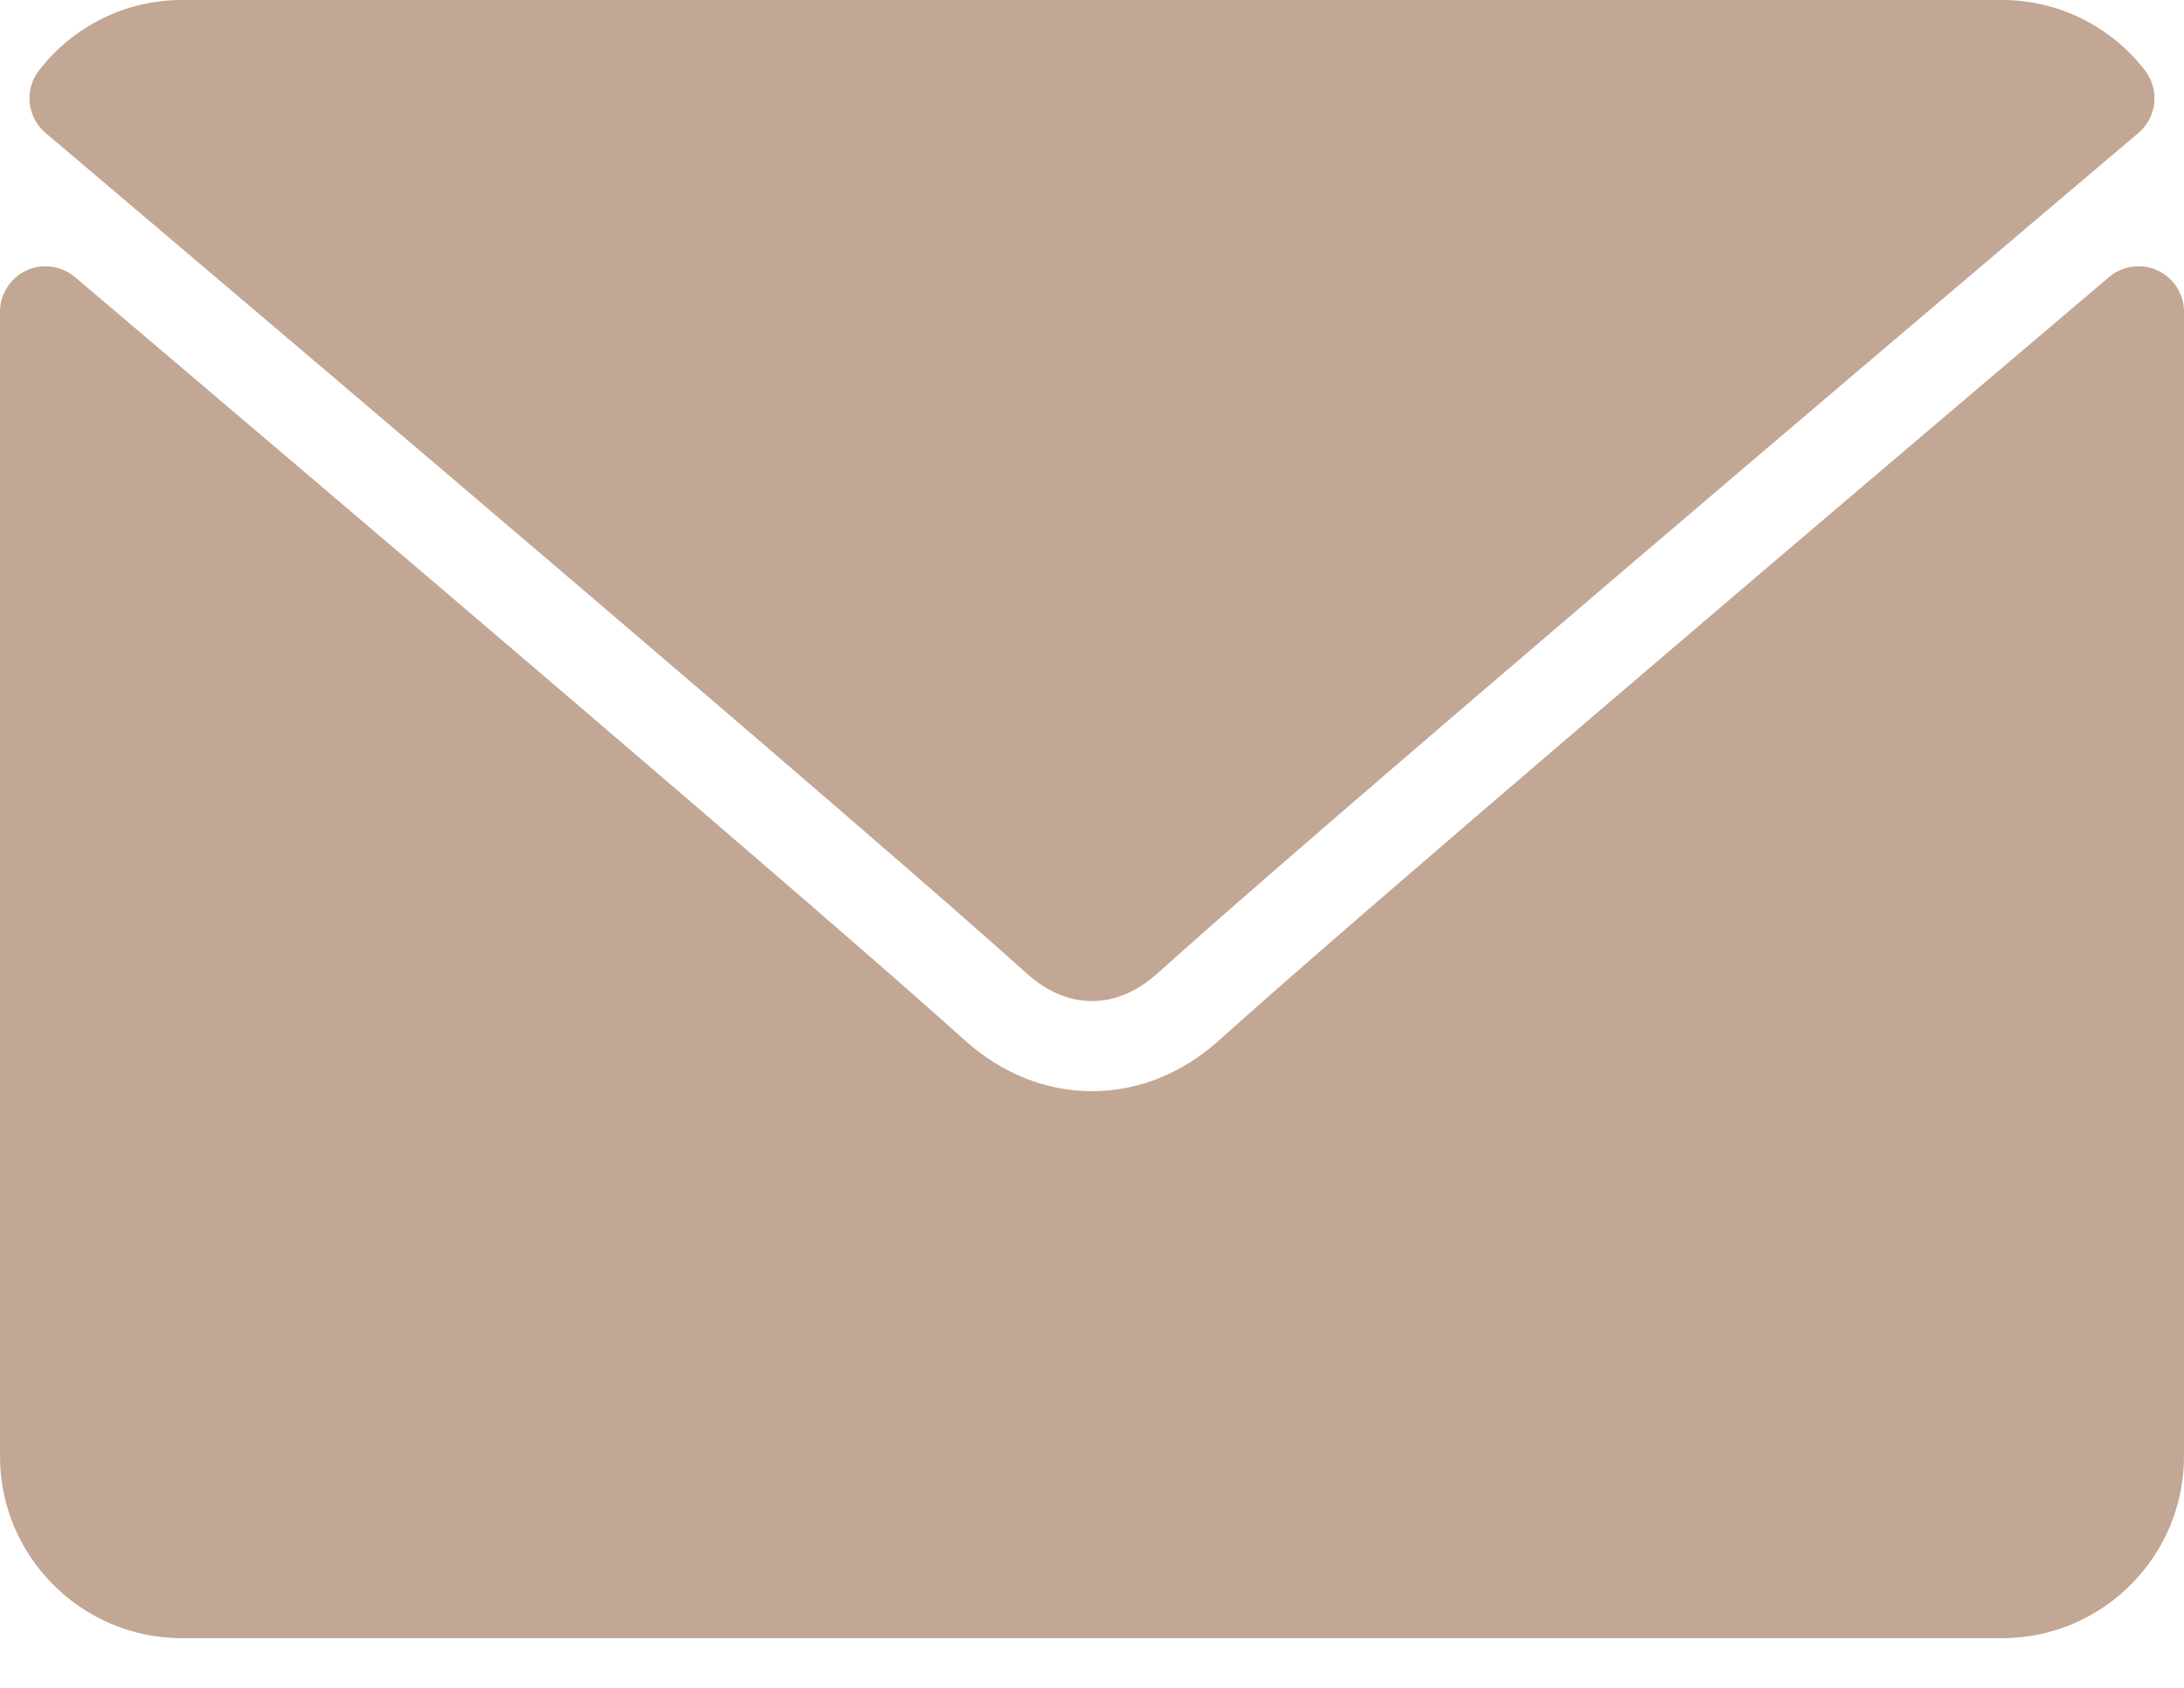
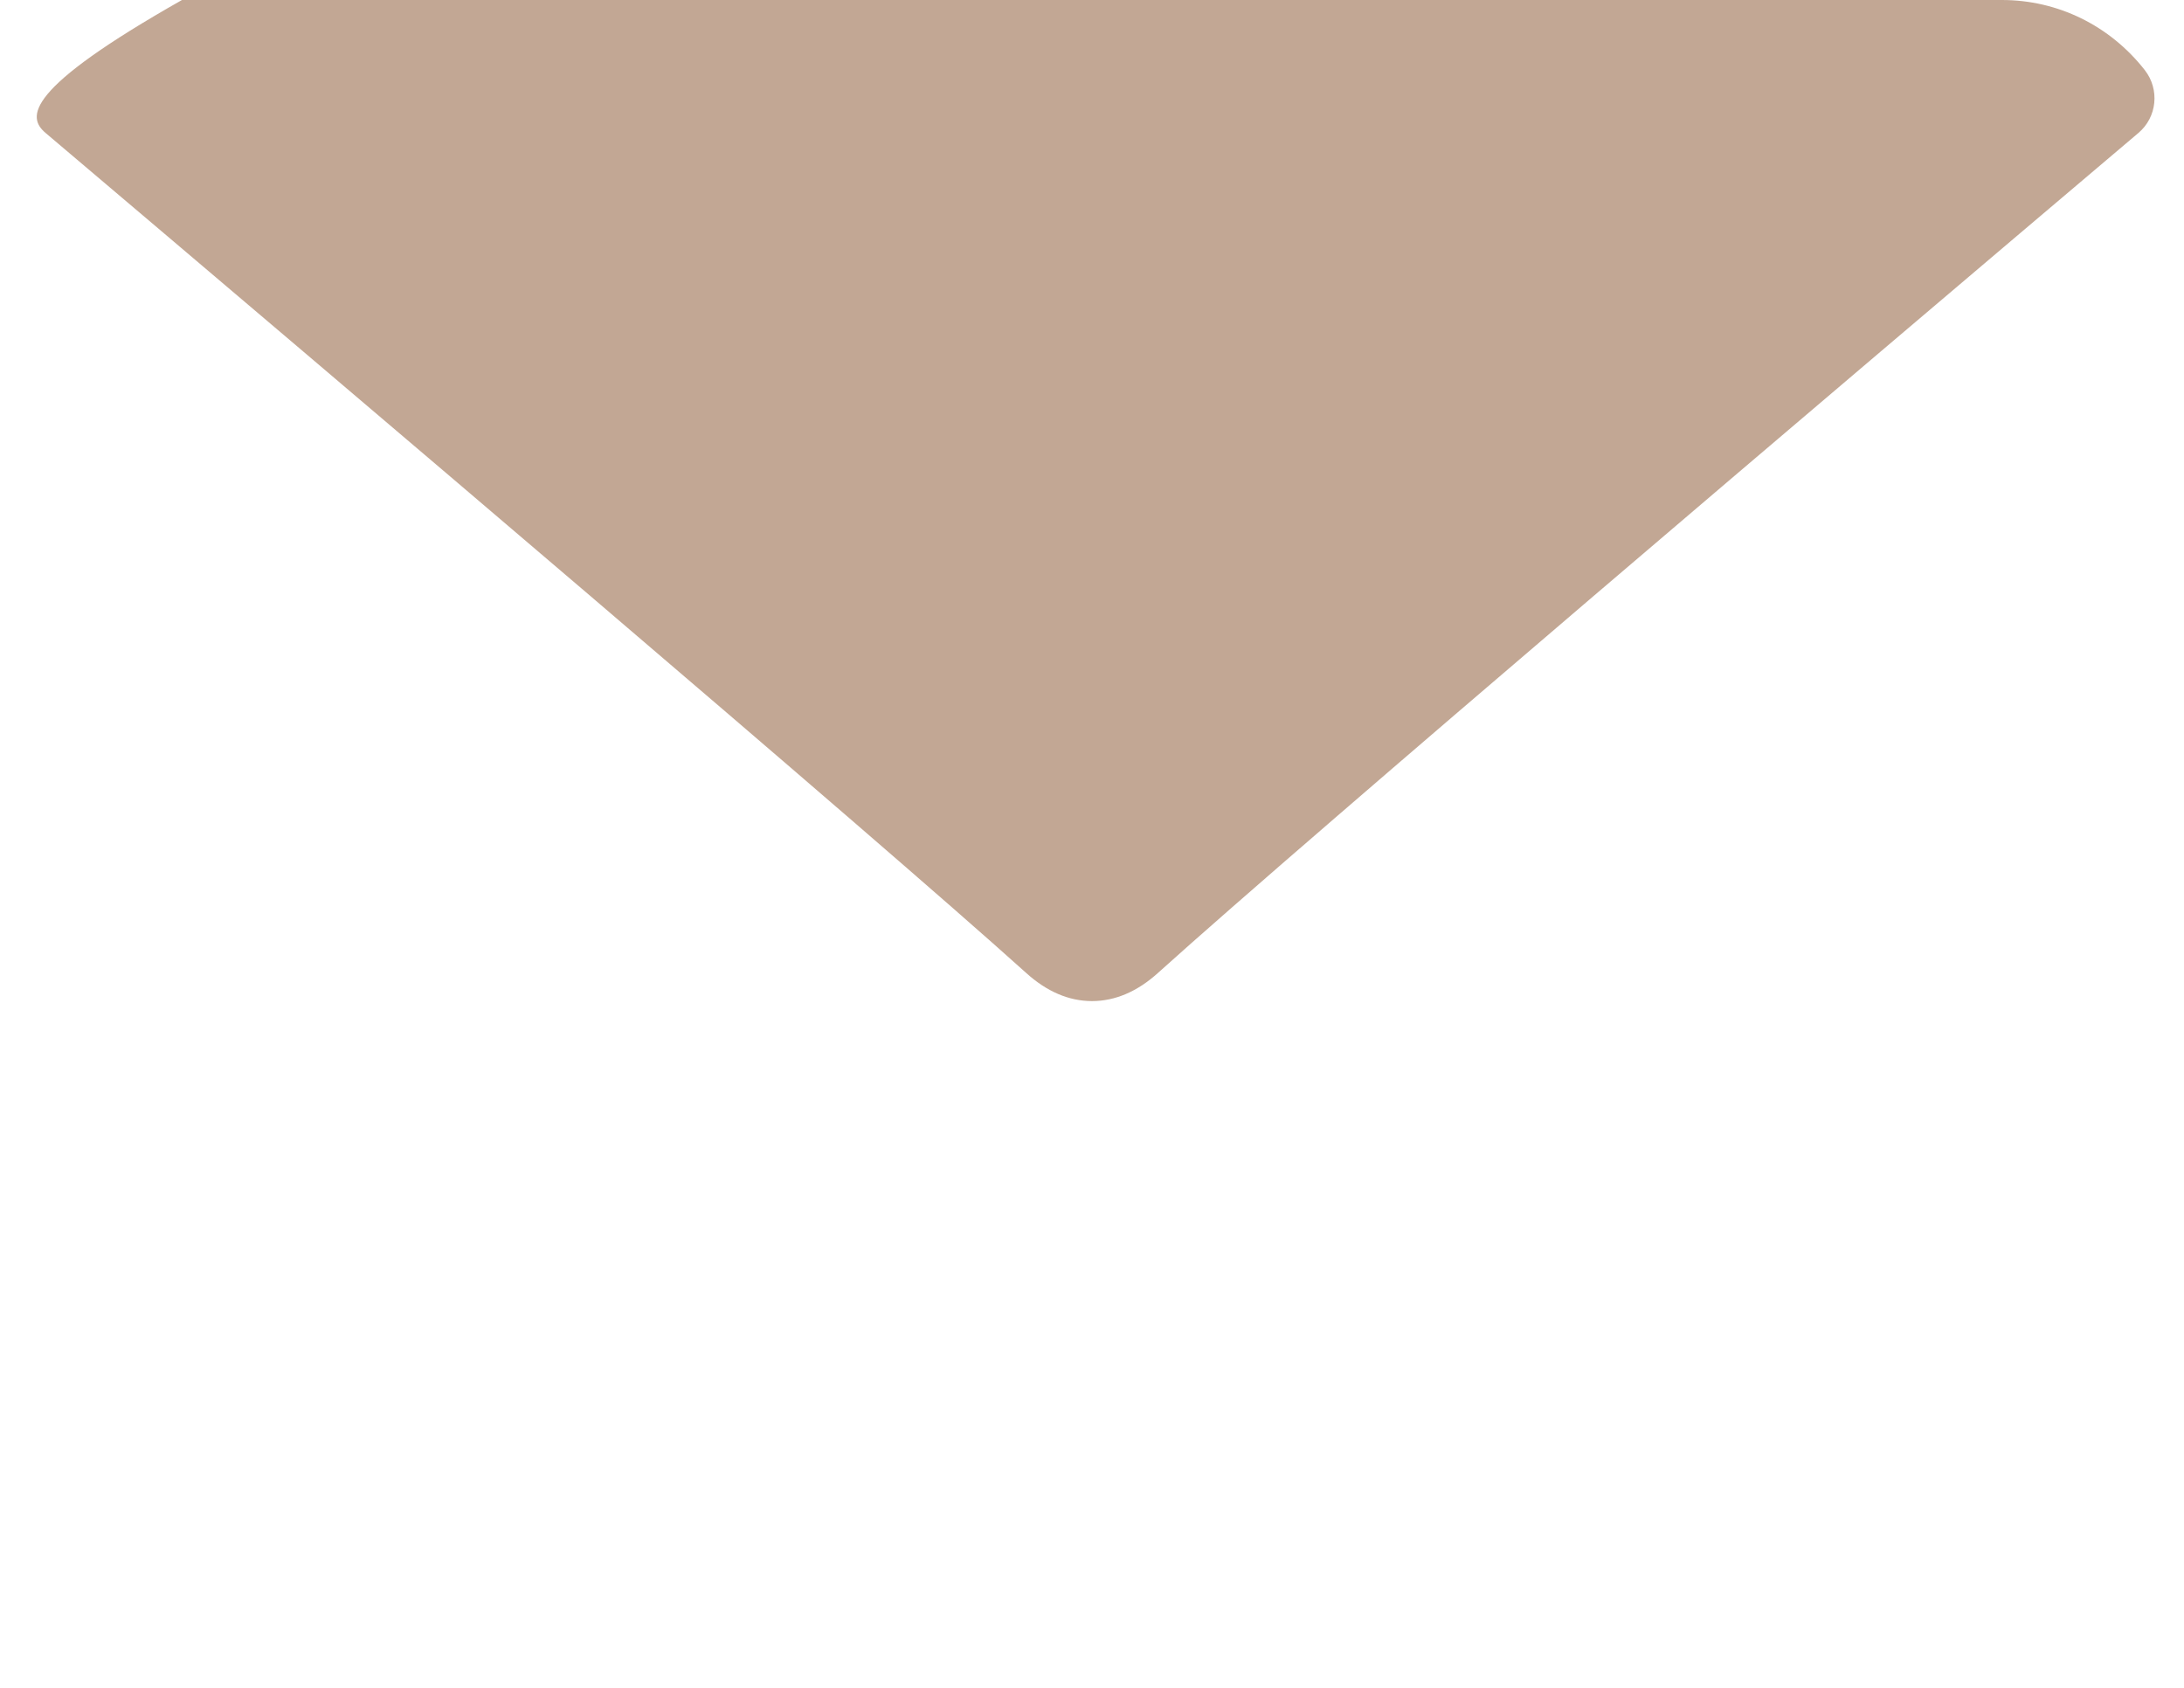
<svg xmlns="http://www.w3.org/2000/svg" width="22" height="17" viewBox="0 0 22 17" fill="none">
-   <path d="M0.459 1.339C3.478 3.896 8.777 8.395 10.334 9.797C10.543 9.987 10.767 10.083 11 10.083C11.232 10.083 11.456 9.988 11.665 9.799C13.223 8.395 18.521 3.896 21.541 1.339C21.729 1.18 21.757 0.901 21.605 0.706C21.253 0.257 20.729 0 20.166 0H1.833C1.271 0 0.746 0.257 0.395 0.706C0.242 0.901 0.271 1.18 0.459 1.339Z" fill="#C2A794" />
-   <path d="M21.734 2.724C21.572 2.649 21.381 2.675 21.245 2.791C17.897 5.629 13.623 9.268 12.279 10.479C11.524 11.161 10.477 11.161 9.72 10.479C8.287 9.187 3.488 5.107 0.755 2.791C0.619 2.675 0.427 2.65 0.266 2.724C0.104 2.8 0 2.962 0 3.14V14.667C0 15.678 0.822 16.5 1.833 16.5H20.167C21.178 16.5 22 15.678 22 14.667V3.14C22 2.962 21.896 2.799 21.734 2.724Z" fill="#C2A794" />
+   <path d="M0.459 1.339C3.478 3.896 8.777 8.395 10.334 9.797C10.543 9.987 10.767 10.083 11 10.083C11.232 10.083 11.456 9.988 11.665 9.799C13.223 8.395 18.521 3.896 21.541 1.339C21.729 1.18 21.757 0.901 21.605 0.706C21.253 0.257 20.729 0 20.166 0H1.833C0.242 0.901 0.271 1.18 0.459 1.339Z" fill="#C2A794" />
</svg>